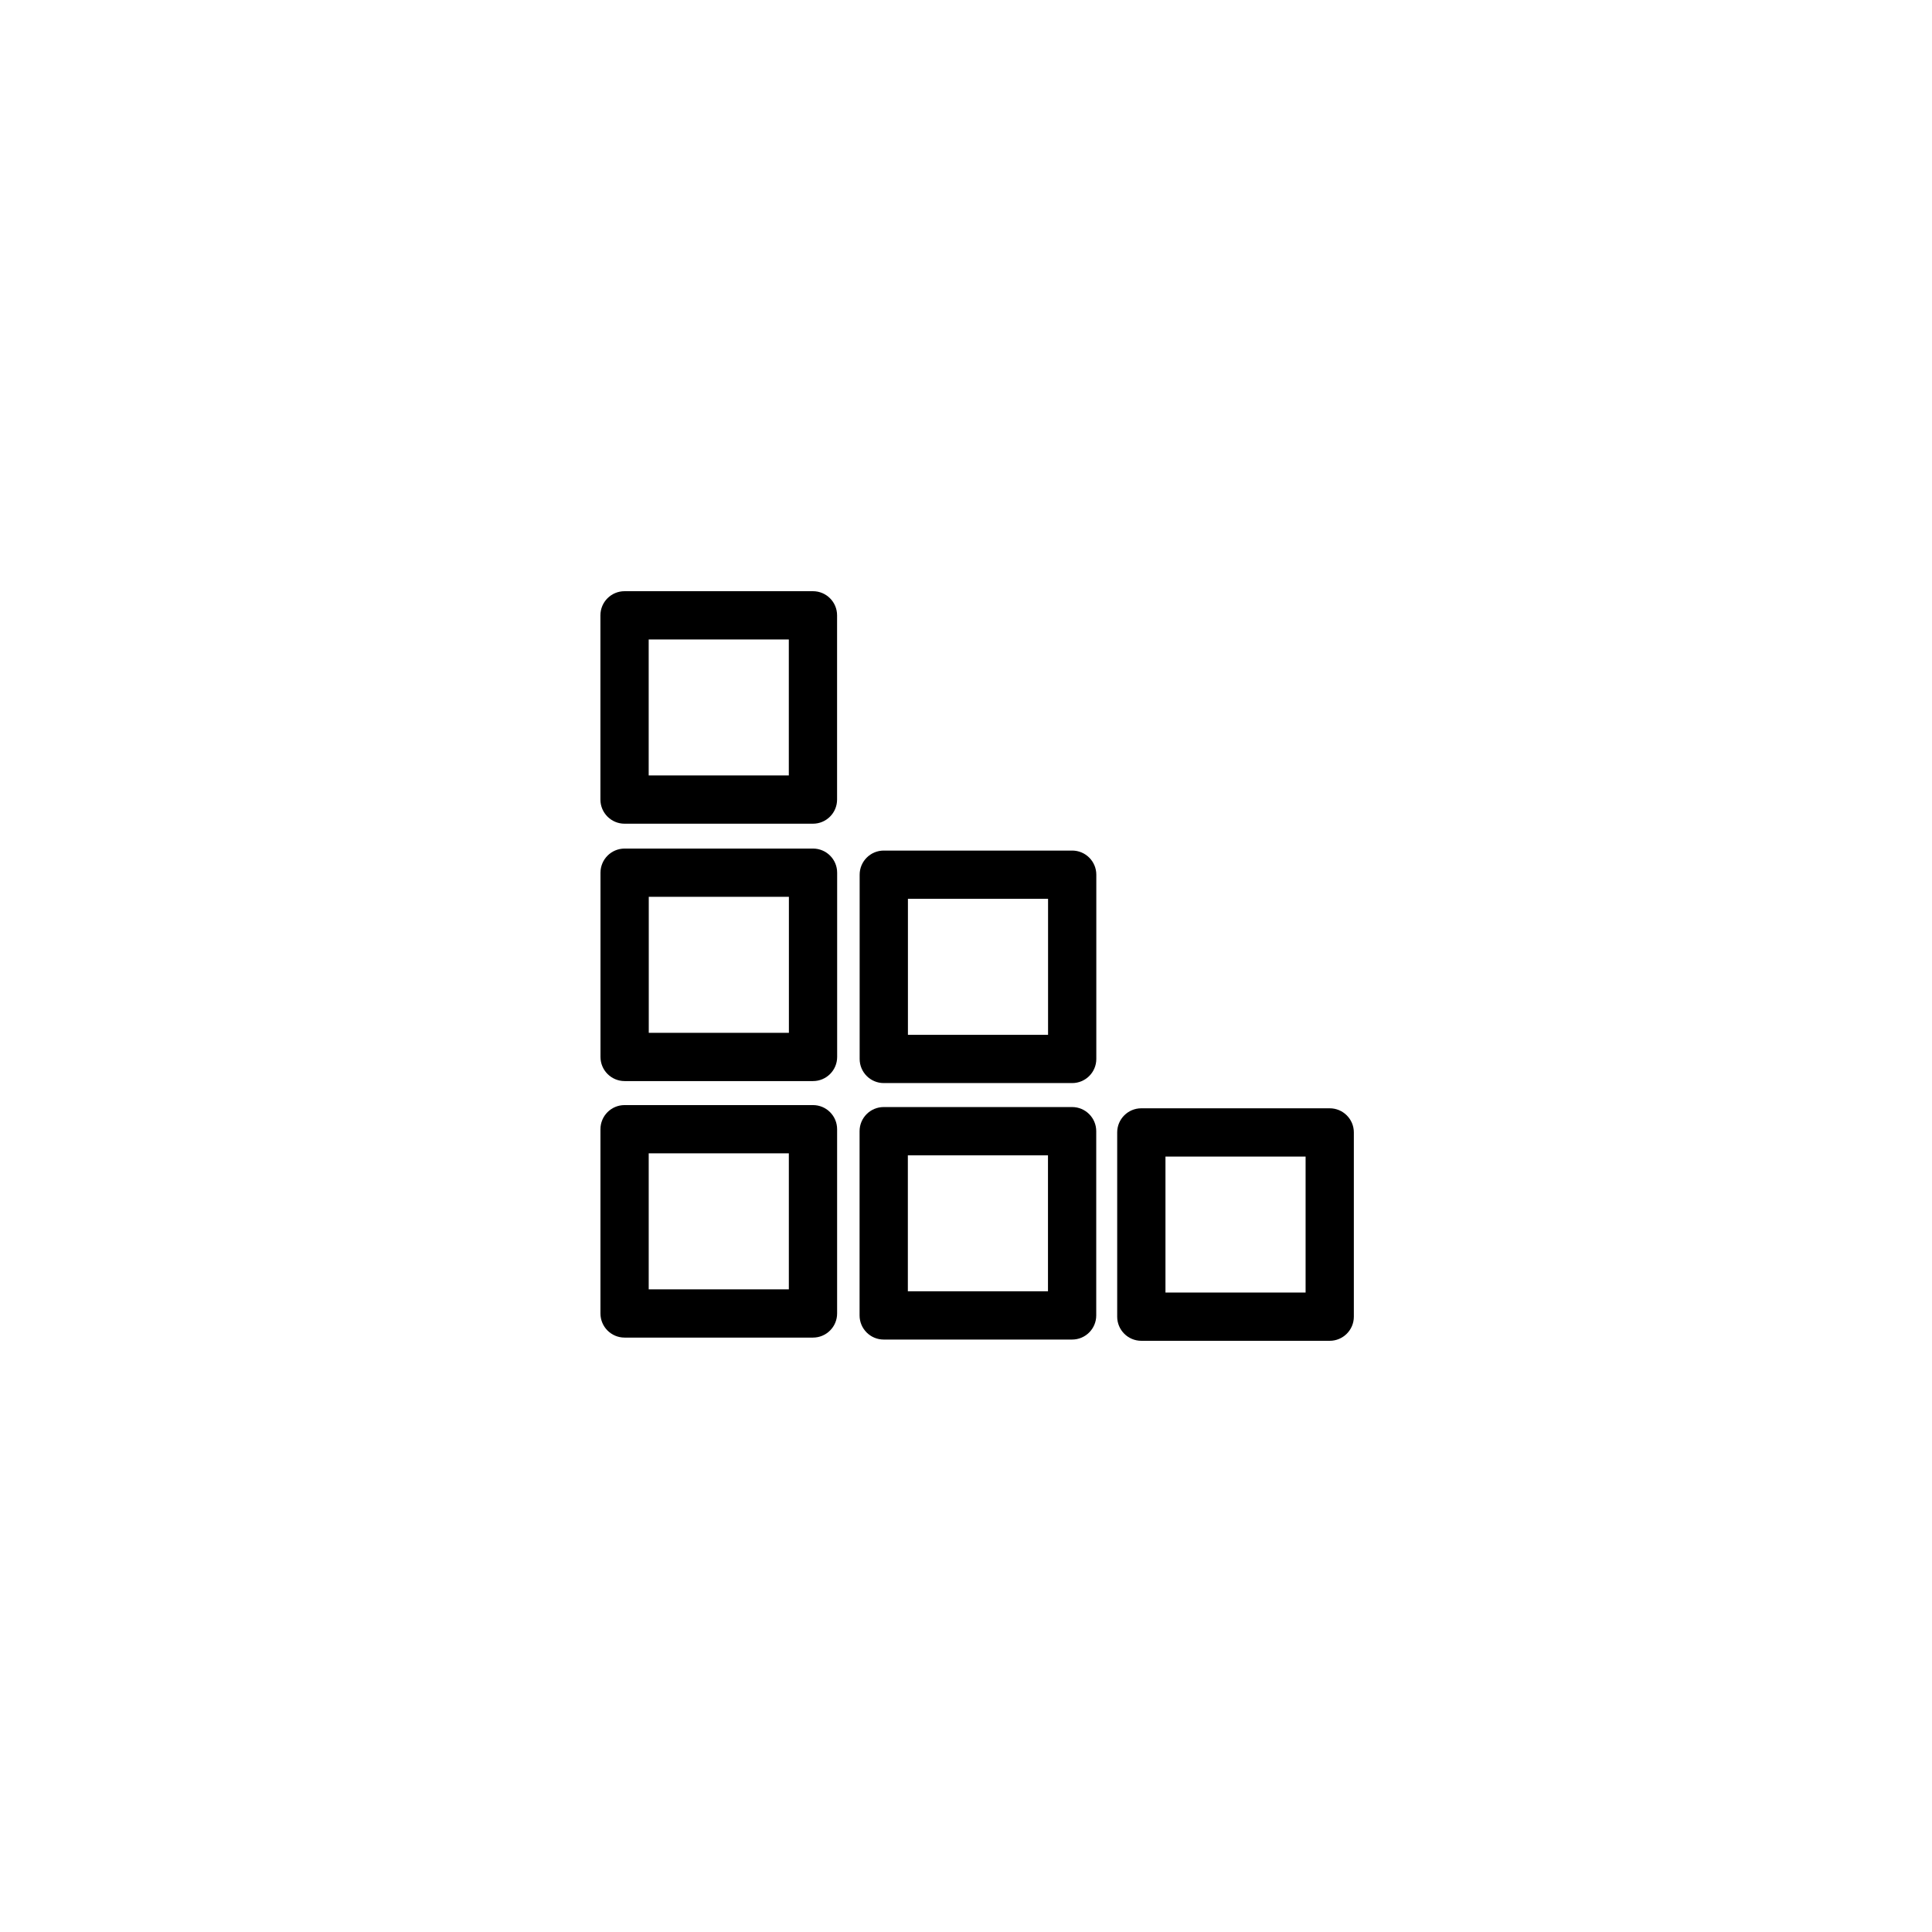
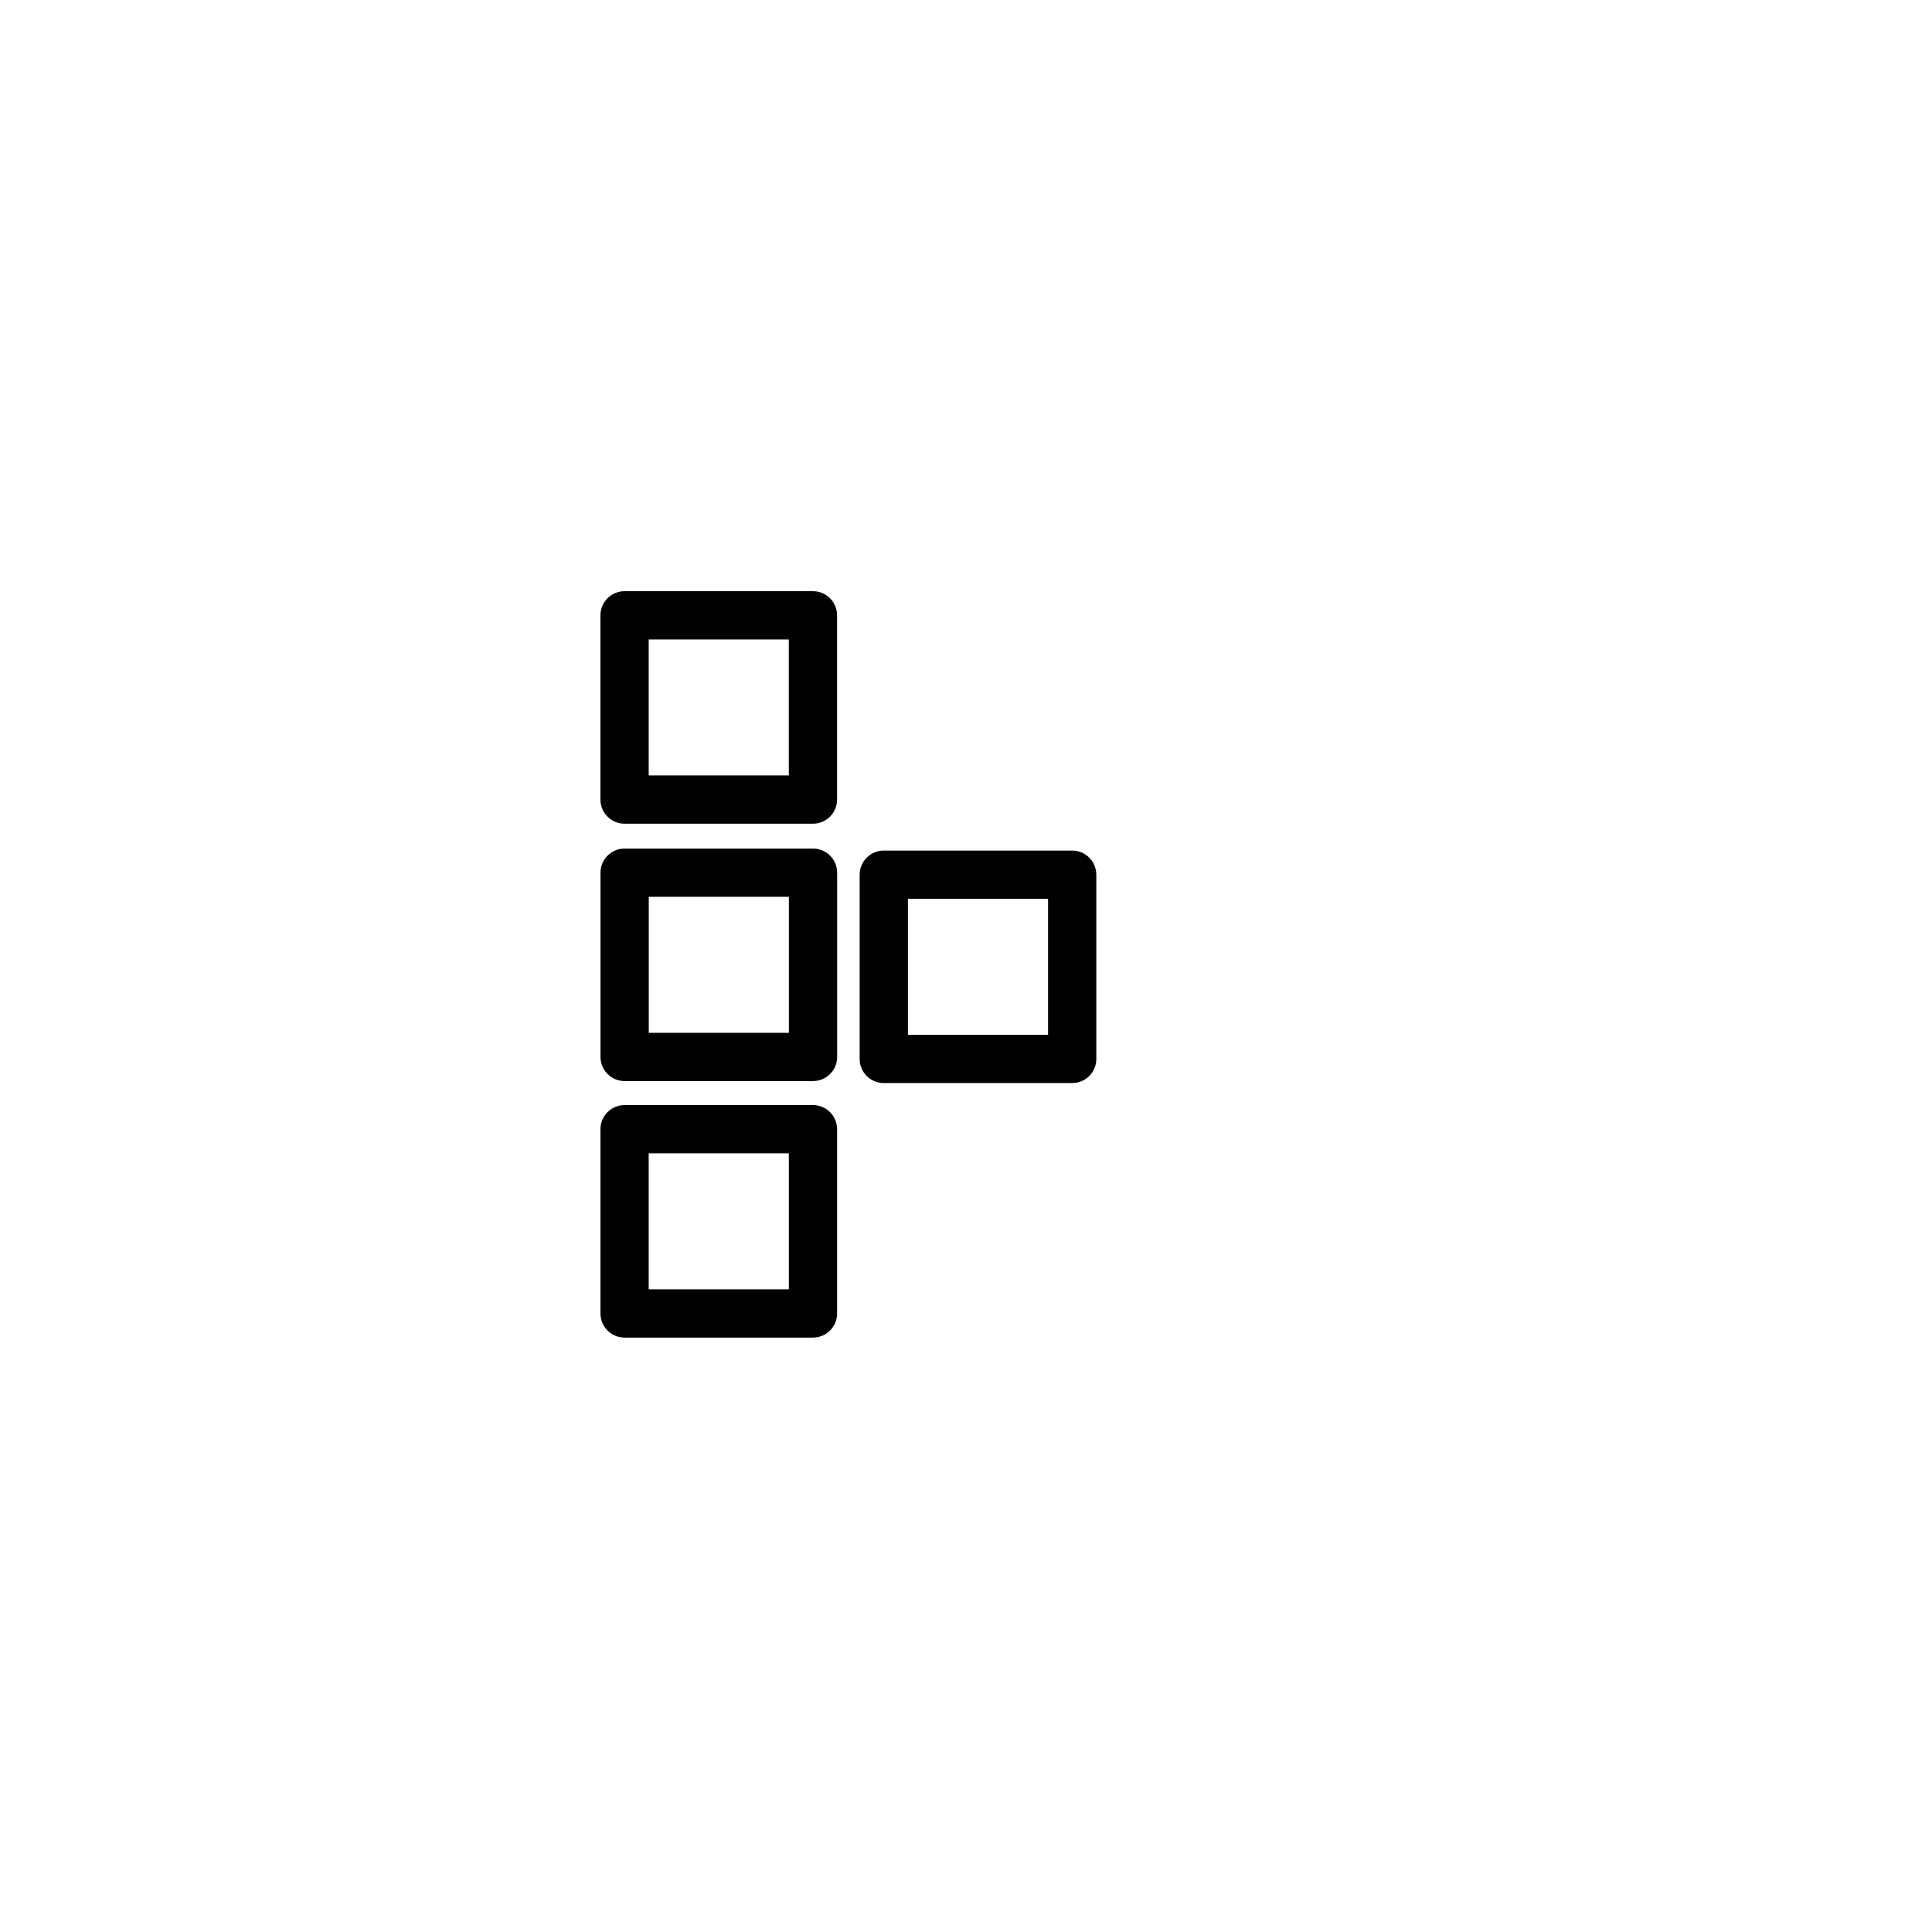
<svg xmlns="http://www.w3.org/2000/svg" fill="#000000" width="800px" height="800px" version="1.1" viewBox="144 144 512 512">
  <g>
    <path d="m428.14 369.41h-49.93c-3.531 0-6.394 2.863-6.394 6.394v48.828c0 3.531 2.863 6.394 6.394 6.394h49.93c3.531 0 6.394-2.863 6.394-6.394v-48.828c0-3.531-2.863-6.394-6.394-6.394zm-6.394 48.824h-37.137v-36.035h37.137z" />
-     <path d="m428.12 437.38h-49.93c-3.531 0-6.394 2.863-6.394 6.394v48.828c0 3.531 2.863 6.394 6.394 6.394h49.93c3.531 0 6.394-2.863 6.394-6.394v-48.828c0-3.527-2.863-6.394-6.394-6.394zm-6.394 48.828h-37.137v-36.035h37.137z" />
    <path d="m359.46 368.88h-49.93c-3.531 0-6.394 2.863-6.394 6.394v48.828c0 3.531 2.863 6.394 6.394 6.394h49.93c3.531 0 6.394-2.863 6.394-6.394v-48.828c0.004-3.531-2.863-6.394-6.394-6.394zm-6.394 48.824h-37.137v-36.035h37.137z" />
    <path d="m359.45 436.86h-49.93c-3.531 0-6.394 2.863-6.394 6.394v48.828c0 3.531 2.863 6.394 6.394 6.394h49.93c3.531 0 6.394-2.863 6.394-6.394v-48.828c0-3.531-2.863-6.394-6.394-6.394zm-6.398 48.824h-37.137v-36.035h37.137z" />
    <path d="m309.51 362.29h49.93c3.531 0 6.394-2.863 6.394-6.394v-48.828c0-3.531-2.863-6.394-6.394-6.394h-49.93c-3.531 0-6.394 2.863-6.394 6.394v48.828c0 3.531 2.875 6.394 6.394 6.394zm6.398-48.828h37.137v36.035h-37.137z" />
-     <path d="m496.39 437.71h-49.93c-3.531 0-6.394 2.863-6.394 6.394v48.828c0 3.531 2.863 6.394 6.394 6.394h49.93c3.531 0 6.394-2.863 6.394-6.394v-48.828c0.004-3.531-2.871-6.394-6.394-6.394zm-6.394 48.824h-37.137v-36.035h37.137z" />
  </g>
</svg>